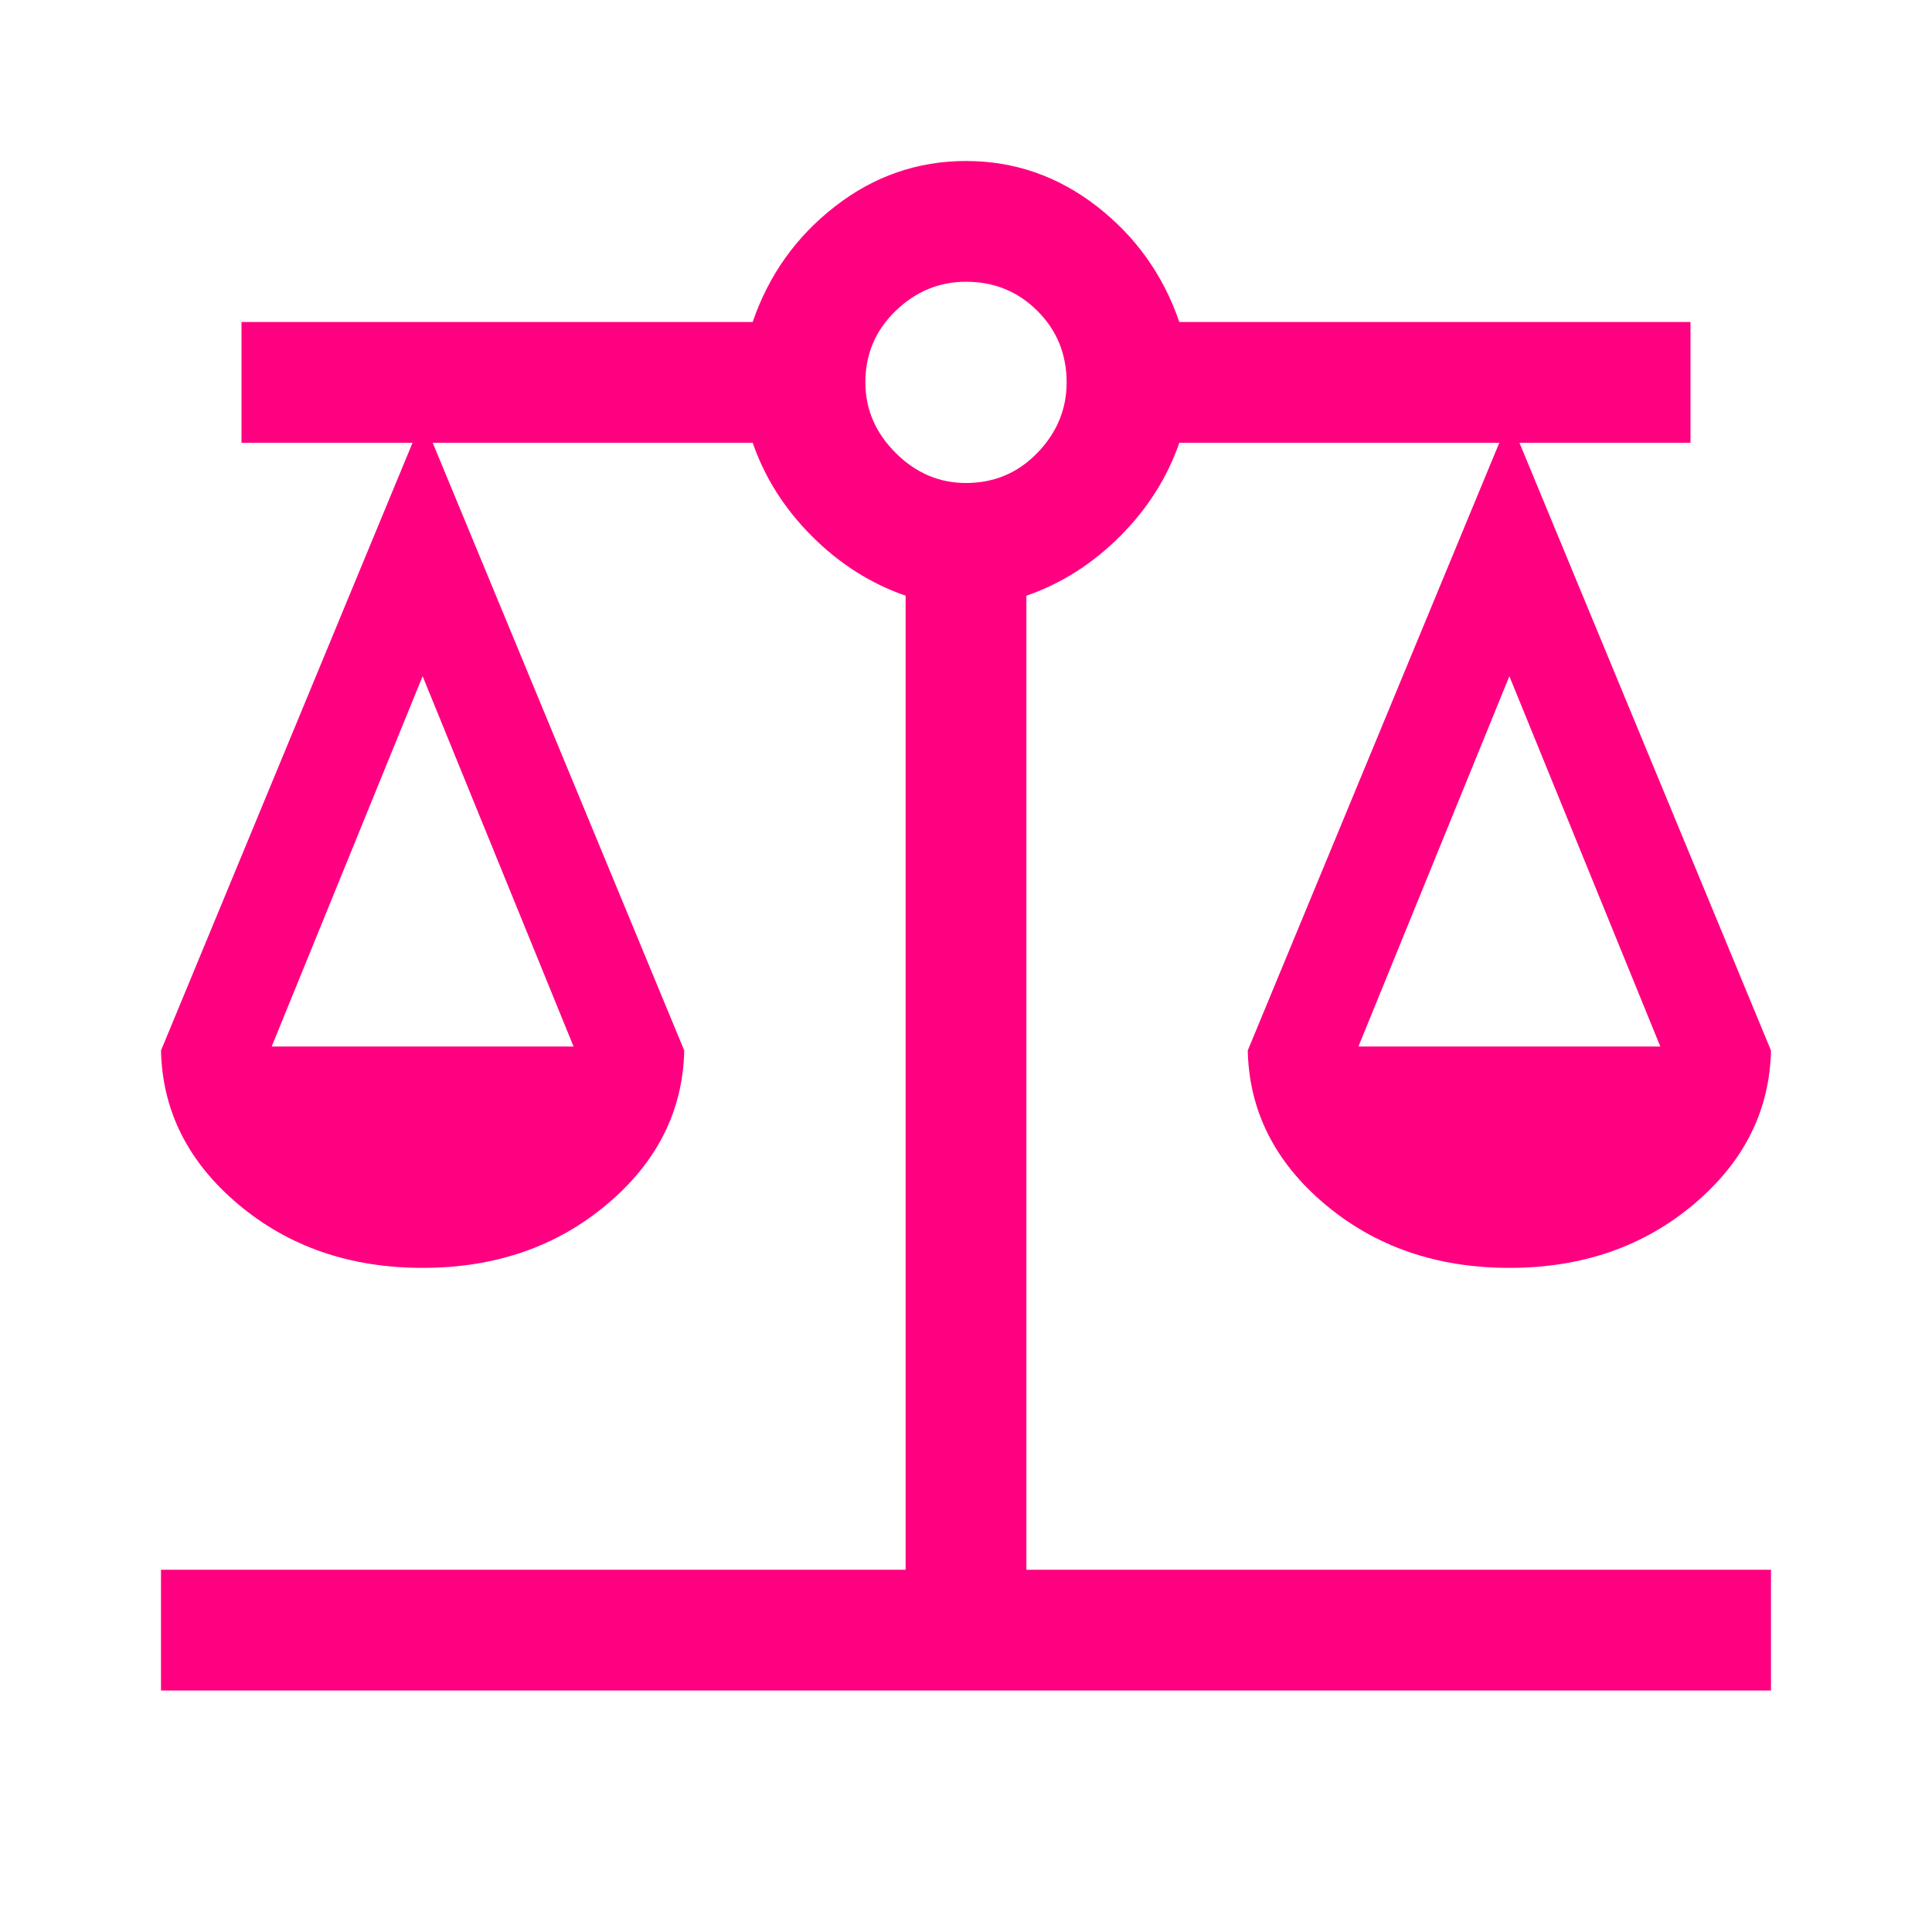
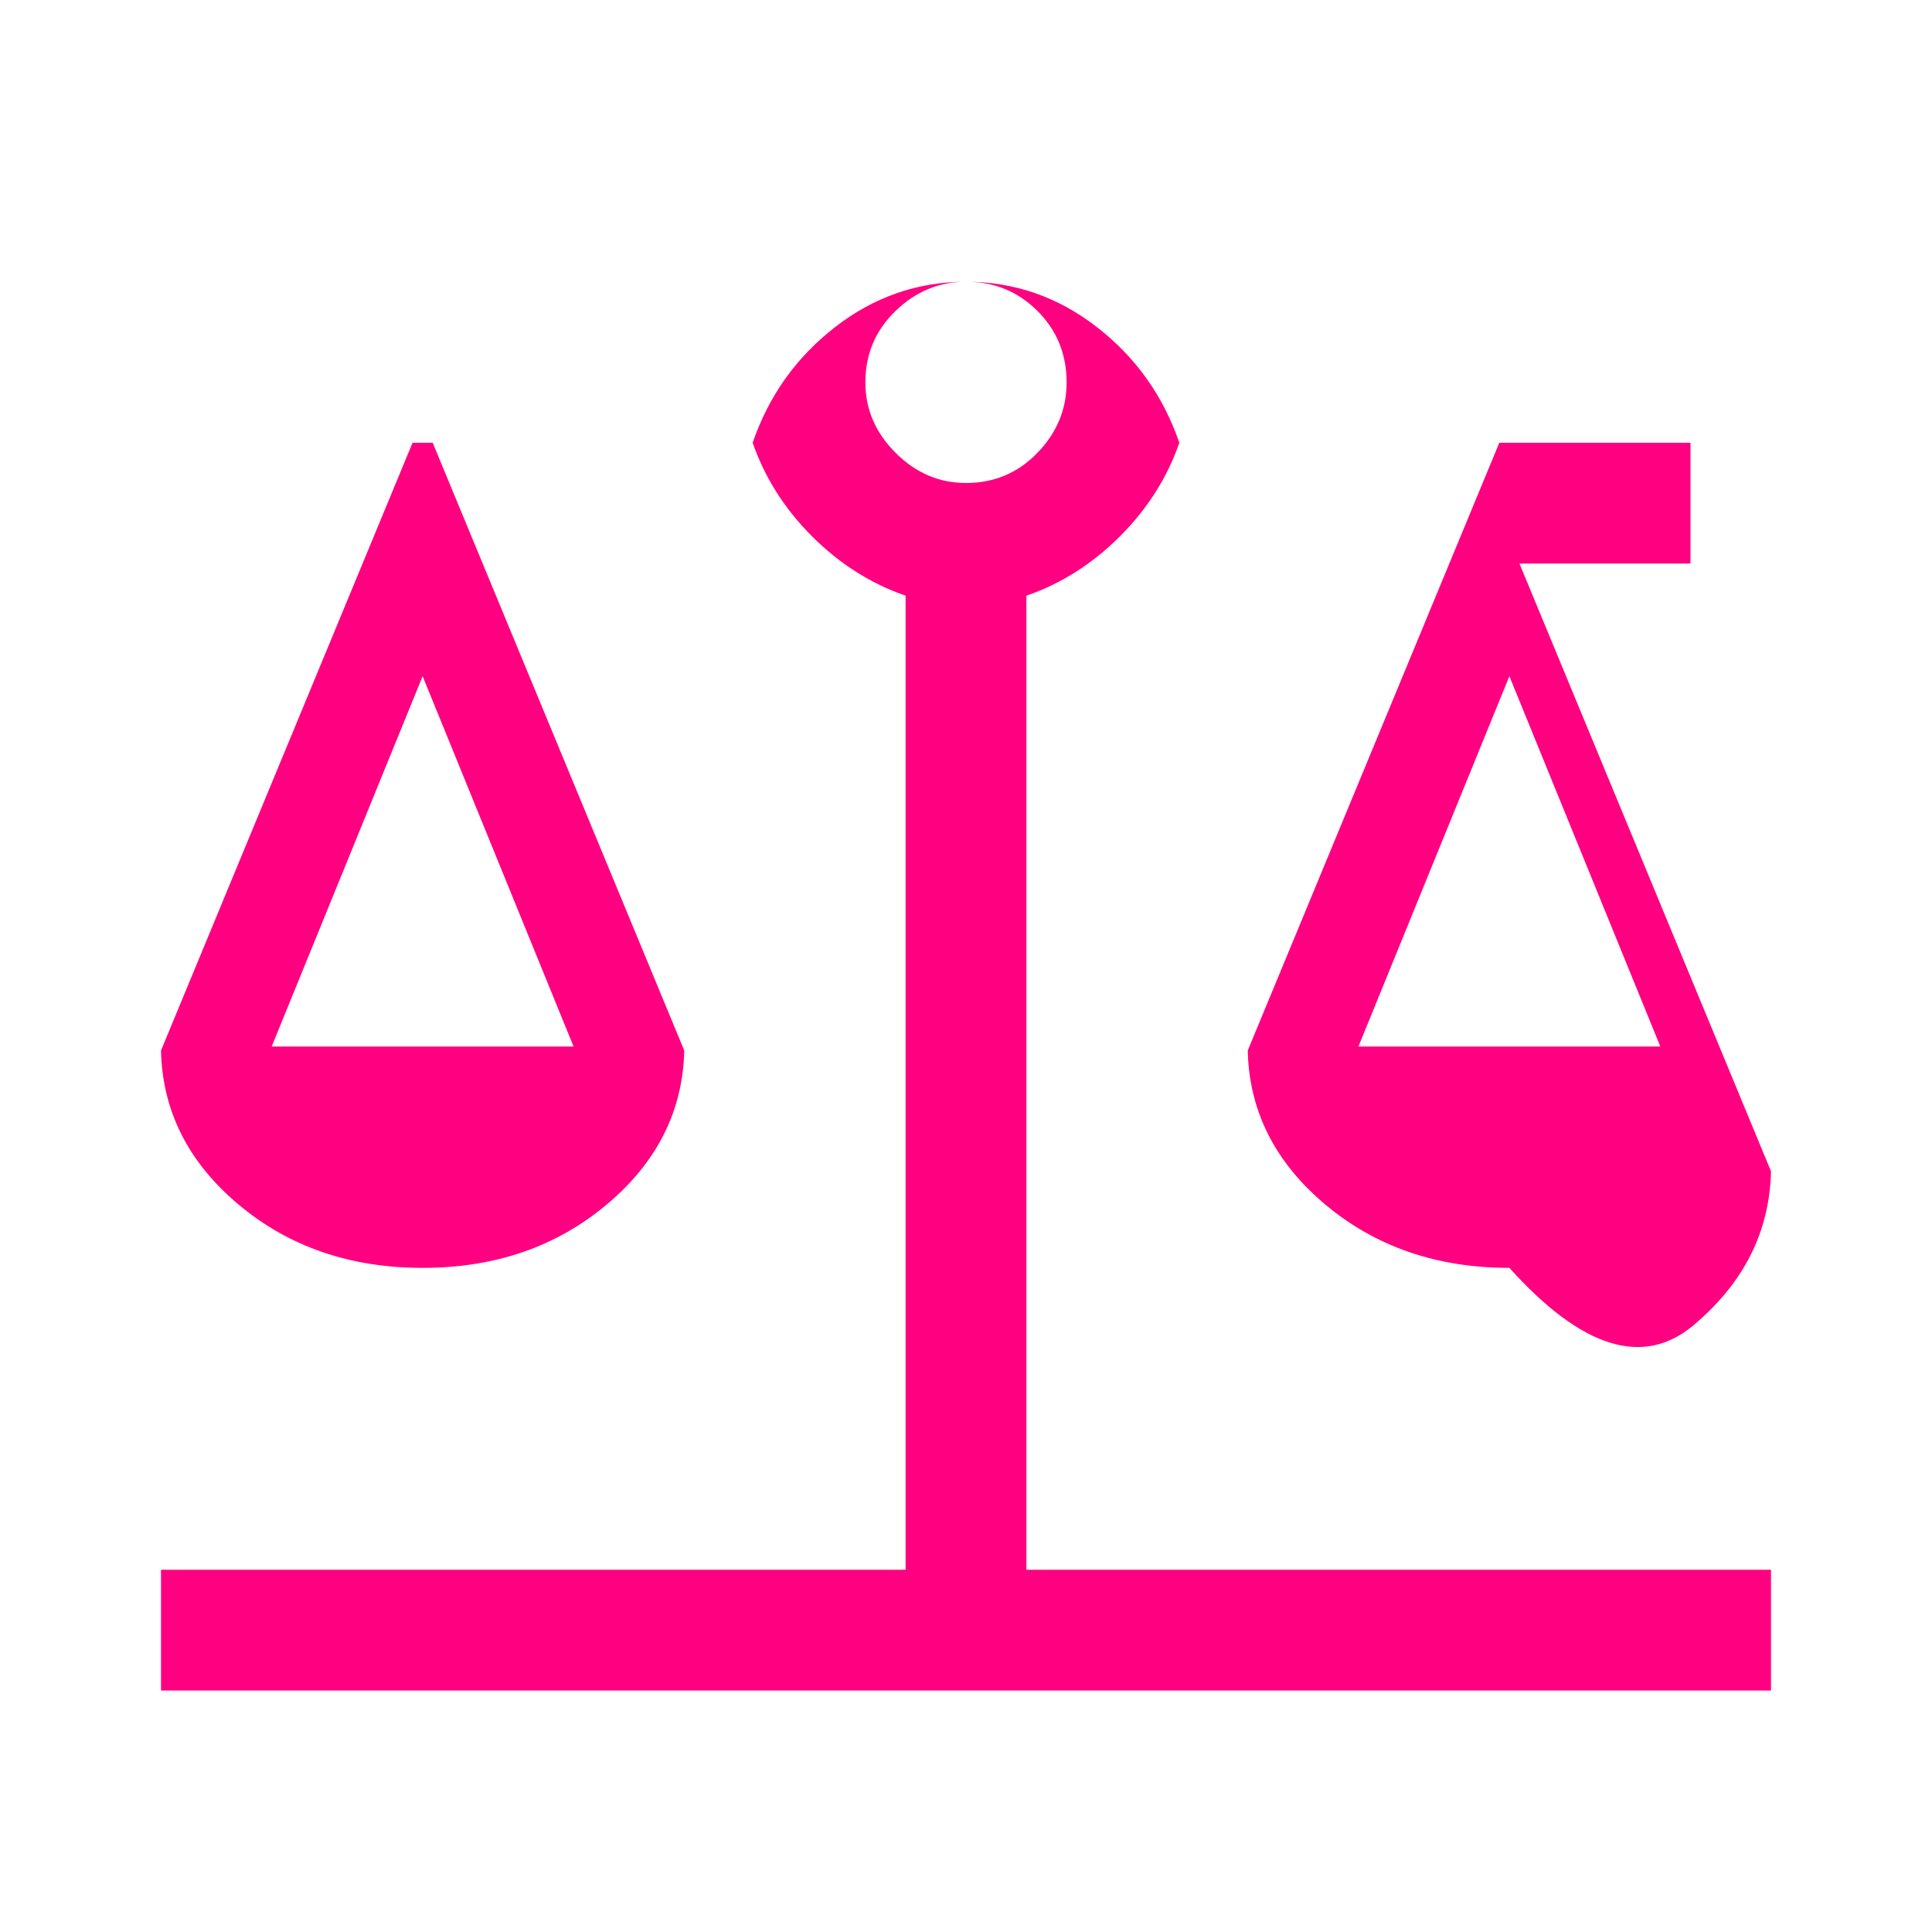
<svg xmlns="http://www.w3.org/2000/svg" height="48px" viewBox="0 -960 960 960" width="48px" fill="#ff0080">
-   <path d="M80-120v-60h370v-484q-26-9-46.5-29.5T374-740H215l125 302q-1 45-38.5 76.5T210-330q-54 0-91.5-31.5T80-438l125-302h-85v-60h254q12-35 41-57.5t65-22.5q36 0 65 22.5t41 57.5h254v60h-85l125 302q-1 45-38.5 76.5T750-330q-54 0-91.5-31.5T620-438l125-302H586q-9 26-29.5 46.5T510-664v484h370v60H80Zm595-320h150l-75-184-75 184Zm-540 0h150l-75-184-75 184Zm345-280q21 0 35.5-15t14.5-35q0-21-14.5-35.5T480-820q-20 0-35 14.5T430-770q0 20 15 35t35 15Z" />
+   <path d="M80-120v-60h370v-484q-26-9-46.5-29.5T374-740H215l125 302q-1 45-38.5 76.5T210-330q-54 0-91.5-31.5T80-438l125-302h-85h254q12-35 41-57.5t65-22.5q36 0 65 22.5t41 57.5h254v60h-85l125 302q-1 45-38.5 76.5T750-330q-54 0-91.5-31.5T620-438l125-302H586q-9 26-29.5 46.5T510-664v484h370v60H80Zm595-320h150l-75-184-75 184Zm-540 0h150l-75-184-75 184Zm345-280q21 0 35.5-15t14.5-35q0-21-14.5-35.5T480-820q-20 0-35 14.5T430-770q0 20 15 35t35 15Z" />
</svg>